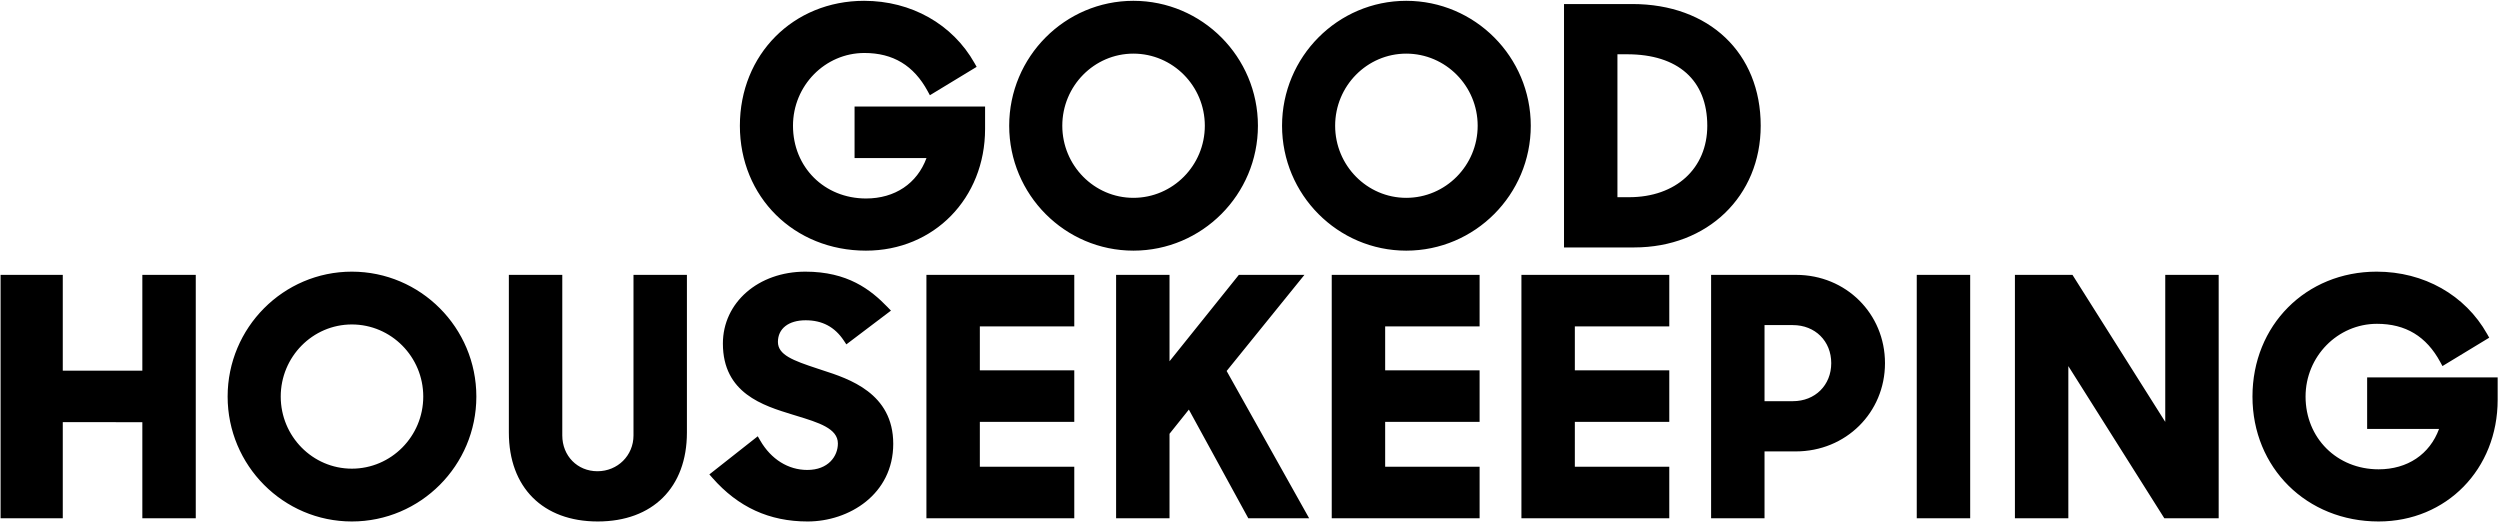
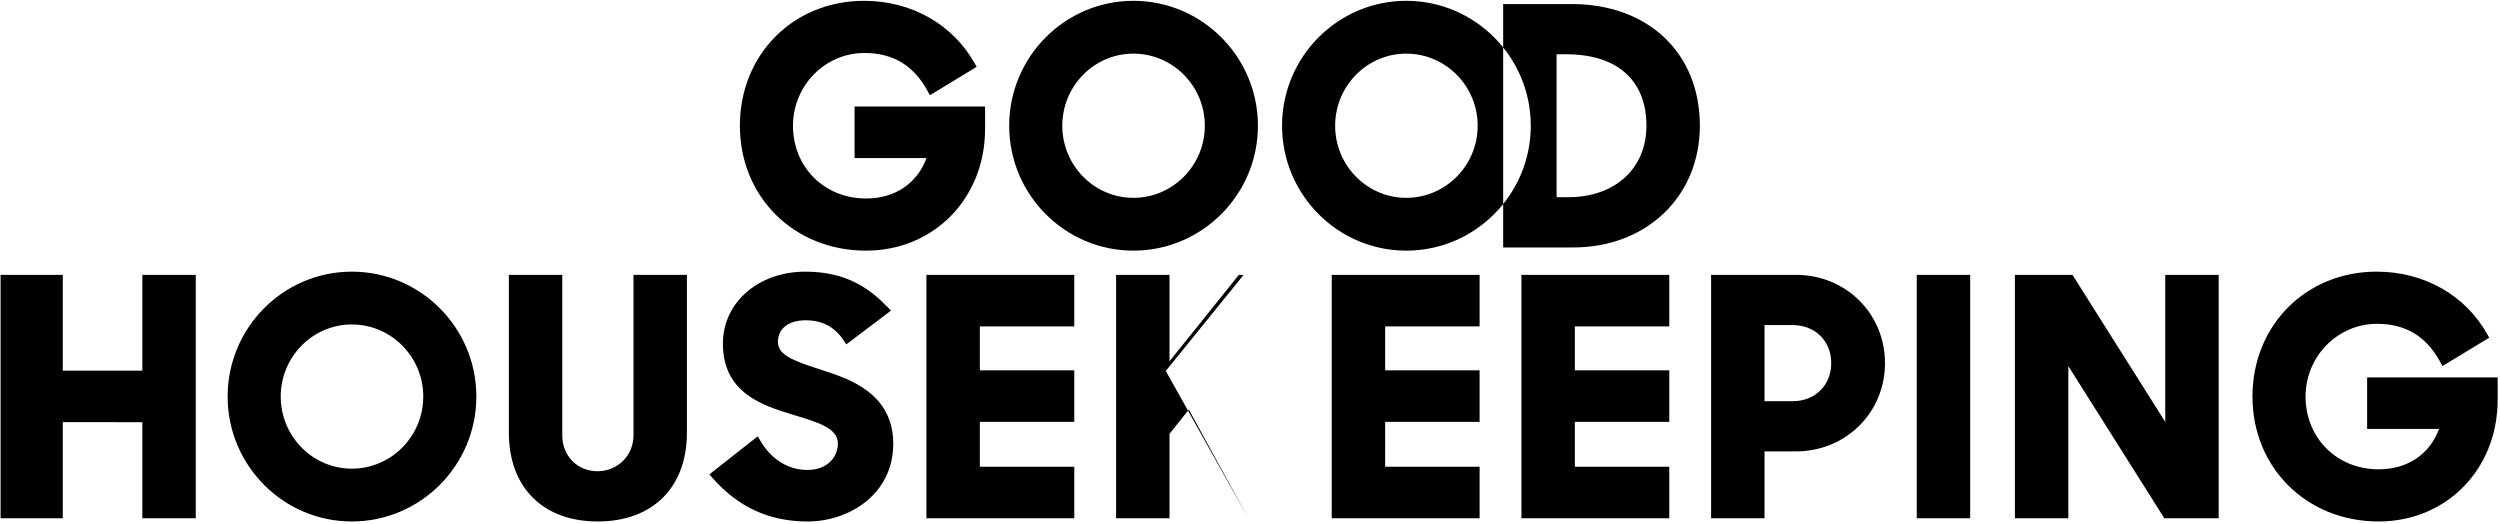
<svg xmlns="http://www.w3.org/2000/svg" viewBox="0 0 940 197">
  <style>:root { --primary : navLogoColor; }</style>
  <title>Logo</title>
  <desc>Brand Logo for Good Housekeeping</desc>
-   <path style="fill:navLogoColor" d="M53.52 139.359H23.605v-36.01H.219v91.518h23.385v-36.132H53.52v36.132h20.088v-91.518H53.52v36.01m518.534 55.508h55.597v-19.371h-35.51V158.61h35.51v-19.37h-35.51v-16.52h35.51v-19.372h-55.597v91.518m-333.86-31.136c0 7.543-5.96 13.454-13.569 13.454-7.53 0-13.207-5.785-13.207-13.455v-60.38H191.33v59.295c0 20.621 12.804 33.43 33.415 33.43 20.685 0 33.535-12.809 33.535-33.43v-59.295h-20.087v60.38M132.29 102.141c-25.753 0-46.702 21.07-46.702 46.968 0 25.897 20.949 46.965 46.701 46.965 25.817 0 46.82-21.069 46.82-46.965 0-25.899-21.003-46.968-46.82-46.968zm0 74.076c-14.744 0-26.736-12.16-26.736-27.108 0-14.95 11.992-27.113 26.735-27.113 14.808 0 26.855 12.162 26.855 27.113 0 14.947-12.047 27.108-26.855 27.108zm757.755-34.319v19.373h27.042c-3.517 9.558-11.87 15.191-22.736 15.191-15.655 0-27.46-11.76-27.46-27.353 0-15.085 12.049-27.356 26.856-27.356 10.772 0 18.556 4.7 23.794 14.365l.824 1.522 17.581-10.67-.785-1.392c-8.263-14.677-23.791-23.437-41.534-23.437-26.625 0-46.7 20.192-46.7 46.968 0 26.774 20.388 46.965 47.424 46.965 25.521 0 44.768-19.67 44.768-45.757v-8.419h-49.074m-75.911 16.732-34.886-55.28h-21.64v91.517h20.087v-57.214l36.091 57.214h20.434v-91.518h-20.086v55.282m-93.436-55.281h20.09v91.517h-20.09v-91.518zm-219.965 91.517h55.597v-19.371h-35.51V158.61h35.509v-19.37H520.82v-16.52h35.509v-19.372h-55.597v91.518m-191.487-55.661-1.895-.628c-9.207-3.035-14.852-5.142-14.852-10.014 0-5.021 3.998-8.138 10.43-8.138 6.231 0 10.918 2.488 14.329 7.603l.97 1.457L335 116.793l-1.295-1.34c-6.364-6.581-15.01-13.312-30.898-13.312-17.674 0-31 11.62-31 27.03 0 18.695 15.124 23.327 26.166 26.71l1.463.448c8.376 2.558 15.61 4.769 15.61 10.42 0 4.793-3.603 9.951-11.515 9.951-7.157 0-13.592-4.014-17.657-11.017l-.955-1.645-18.198 14.34 1.151 1.307c9.698 11.029 21.402 16.39 35.78 16.39 15.613 0 32.207-10.236 32.207-29.204 0-19.064-16.668-24.451-26.614-27.666M675.34 103.35h-31.966v91.517h20.088V169.73h11.756c18.807 0 33.537-14.579 33.537-33.19 0-18.611-14.677-33.19-33.414-33.19zm-11.878 18.887h10.67c8.354 0 14.415 6.016 14.415 14.302 0 8.288-6.06 14.302-14.415 14.302h-10.67v-28.604zm-315.129 72.63h55.597v-19.371h-35.51V158.61h35.51v-19.37h-35.51v-16.52h35.51v-19.372h-55.597v91.518m142.133-91.516h-24.661l-26.066 32.486V103.35h-20.085v91.518h20.085V163.1l7.272-9.093 22.35 40.86h22.877l-31.023-55.378 29.25-36.139m171.559-56.074c0-27.37-19.397-45.76-48.27-45.76h-25.685v91.52h26.409c27.55 0 47.546-19.246 47.546-45.76zm-50.203-26.87c19.14 0 30.117 9.792 30.117 26.87 0 16.07-11.813 26.87-29.393 26.87h-4.39v-53.74h3.666zM426.158 94.243c25.817 0 46.822-21.07 46.822-46.967 0-25.899-21.005-46.968-46.822-46.968-25.751 0-46.7 21.07-46.7 46.968 0 25.896 20.949 46.967 46.7 46.967zm0-74.078c14.808 0 26.856 12.162 26.856 27.11 0 14.95-12.048 27.112-26.856 27.112-14.741 0-26.734-12.162-26.734-27.111 0-14.95 11.993-27.111 26.734-27.111zM528.748.308c-25.75 0-46.698 21.07-46.698 46.968 0 25.896 20.949 46.967 46.698 46.967 25.817 0 46.822-21.07 46.822-46.967 0-25.899-21.005-46.968-46.822-46.968zm0 74.079c-14.741 0-26.734-12.162-26.734-27.111 0-14.95 11.993-27.111 26.734-27.111 14.808 0 26.856 12.162 26.856 27.11 0 14.95-12.048 27.112-26.856 27.112zM325.62 94.243c25.524 0 44.77-19.671 44.77-45.76v-8.416h-49.075V59.44h27.044c-3.52 9.556-11.872 15.19-22.738 15.19-15.654 0-27.458-11.76-27.458-27.354 0-15.085 12.047-27.354 26.854-27.354 10.772 0 18.556 4.698 23.794 14.365l.824 1.523 17.583-10.672-.785-1.393C358.166 9.068 342.64.308 324.897.308c-26.623 0-46.702 20.192-46.702 46.968 0 26.774 20.389 46.967 47.426 46.967" fill-rule="evenodd" />
+   <path style="fill:navLogoColor" d="M53.52 139.359H23.605v-36.01H.219v91.518h23.385v-36.132H53.52v36.132h20.088v-91.518H53.52v36.01m518.534 55.508h55.597v-19.371h-35.51V158.61h35.51v-19.37h-35.51v-16.52h35.51v-19.372h-55.597v91.518m-333.86-31.136c0 7.543-5.96 13.454-13.569 13.454-7.53 0-13.207-5.785-13.207-13.455v-60.38H191.33v59.295c0 20.621 12.804 33.43 33.415 33.43 20.685 0 33.535-12.809 33.535-33.43v-59.295h-20.087v60.38M132.29 102.141c-25.753 0-46.702 21.07-46.702 46.968 0 25.897 20.949 46.965 46.701 46.965 25.817 0 46.82-21.069 46.82-46.965 0-25.899-21.003-46.968-46.82-46.968zm0 74.076c-14.744 0-26.736-12.16-26.736-27.108 0-14.95 11.992-27.113 26.735-27.113 14.808 0 26.855 12.162 26.855 27.113 0 14.947-12.047 27.108-26.855 27.108zm757.755-34.319v19.373h27.042c-3.517 9.558-11.87 15.191-22.736 15.191-15.655 0-27.46-11.76-27.46-27.353 0-15.085 12.049-27.356 26.856-27.356 10.772 0 18.556 4.7 23.794 14.365l.824 1.522 17.581-10.67-.785-1.392c-8.263-14.677-23.791-23.437-41.534-23.437-26.625 0-46.7 20.192-46.7 46.968 0 26.774 20.388 46.965 47.424 46.965 25.521 0 44.768-19.67 44.768-45.757v-8.419h-49.074m-75.911 16.732-34.886-55.28h-21.64v91.517h20.087v-57.214l36.091 57.214h20.434v-91.518h-20.086v55.282m-93.436-55.281h20.09v91.517h-20.09v-91.518zm-219.965 91.517h55.597v-19.371h-35.51V158.61h35.509v-19.37H520.82v-16.52h35.509v-19.372h-55.597v91.518m-191.487-55.661-1.895-.628c-9.207-3.035-14.852-5.142-14.852-10.014 0-5.021 3.998-8.138 10.43-8.138 6.231 0 10.918 2.488 14.329 7.603l.97 1.457L335 116.793l-1.295-1.34c-6.364-6.581-15.01-13.312-30.898-13.312-17.674 0-31 11.62-31 27.03 0 18.695 15.124 23.327 26.166 26.71l1.463.448c8.376 2.558 15.61 4.769 15.61 10.42 0 4.793-3.603 9.951-11.515 9.951-7.157 0-13.592-4.014-17.657-11.017l-.955-1.645-18.198 14.34 1.151 1.307c9.698 11.029 21.402 16.39 35.78 16.39 15.613 0 32.207-10.236 32.207-29.204 0-19.064-16.668-24.451-26.614-27.666M675.34 103.35h-31.966v91.517h20.088V169.73h11.756c18.807 0 33.537-14.579 33.537-33.19 0-18.611-14.677-33.19-33.414-33.19zm-11.878 18.887h10.67c8.354 0 14.415 6.016 14.415 14.302 0 8.288-6.06 14.302-14.415 14.302h-10.67v-28.604zm-315.129 72.63h55.597v-19.371h-35.51V158.61h35.51v-19.37h-35.51v-16.52h35.51v-19.372h-55.597v91.518m142.133-91.516h-24.661l-26.066 32.486V103.35h-20.085v91.518h20.085V163.1l7.272-9.093 22.35 40.86l-31.023-55.378 29.25-36.139m171.559-56.074c0-27.37-19.397-45.76-48.27-45.76h-25.685v91.52h26.409c27.55 0 47.546-19.246 47.546-45.76zm-50.203-26.87c19.14 0 30.117 9.792 30.117 26.87 0 16.07-11.813 26.87-29.393 26.87h-4.39v-53.74h3.666zM426.158 94.243c25.817 0 46.822-21.07 46.822-46.967 0-25.899-21.005-46.968-46.822-46.968-25.751 0-46.7 21.07-46.7 46.968 0 25.896 20.949 46.967 46.7 46.967zm0-74.078c14.808 0 26.856 12.162 26.856 27.11 0 14.95-12.048 27.112-26.856 27.112-14.741 0-26.734-12.162-26.734-27.111 0-14.95 11.993-27.111 26.734-27.111zM528.748.308c-25.75 0-46.698 21.07-46.698 46.968 0 25.896 20.949 46.967 46.698 46.967 25.817 0 46.822-21.07 46.822-46.967 0-25.899-21.005-46.968-46.822-46.968zm0 74.079c-14.741 0-26.734-12.162-26.734-27.111 0-14.95 11.993-27.111 26.734-27.111 14.808 0 26.856 12.162 26.856 27.11 0 14.95-12.048 27.112-26.856 27.112zM325.62 94.243c25.524 0 44.77-19.671 44.77-45.76v-8.416h-49.075V59.44h27.044c-3.52 9.556-11.872 15.19-22.738 15.19-15.654 0-27.458-11.76-27.458-27.354 0-15.085 12.047-27.354 26.854-27.354 10.772 0 18.556 4.698 23.794 14.365l.824 1.523 17.583-10.672-.785-1.393C358.166 9.068 342.64.308 324.897.308c-26.623 0-46.702 20.192-46.702 46.968 0 26.774 20.389 46.967 47.426 46.967" fill-rule="evenodd" />
</svg>